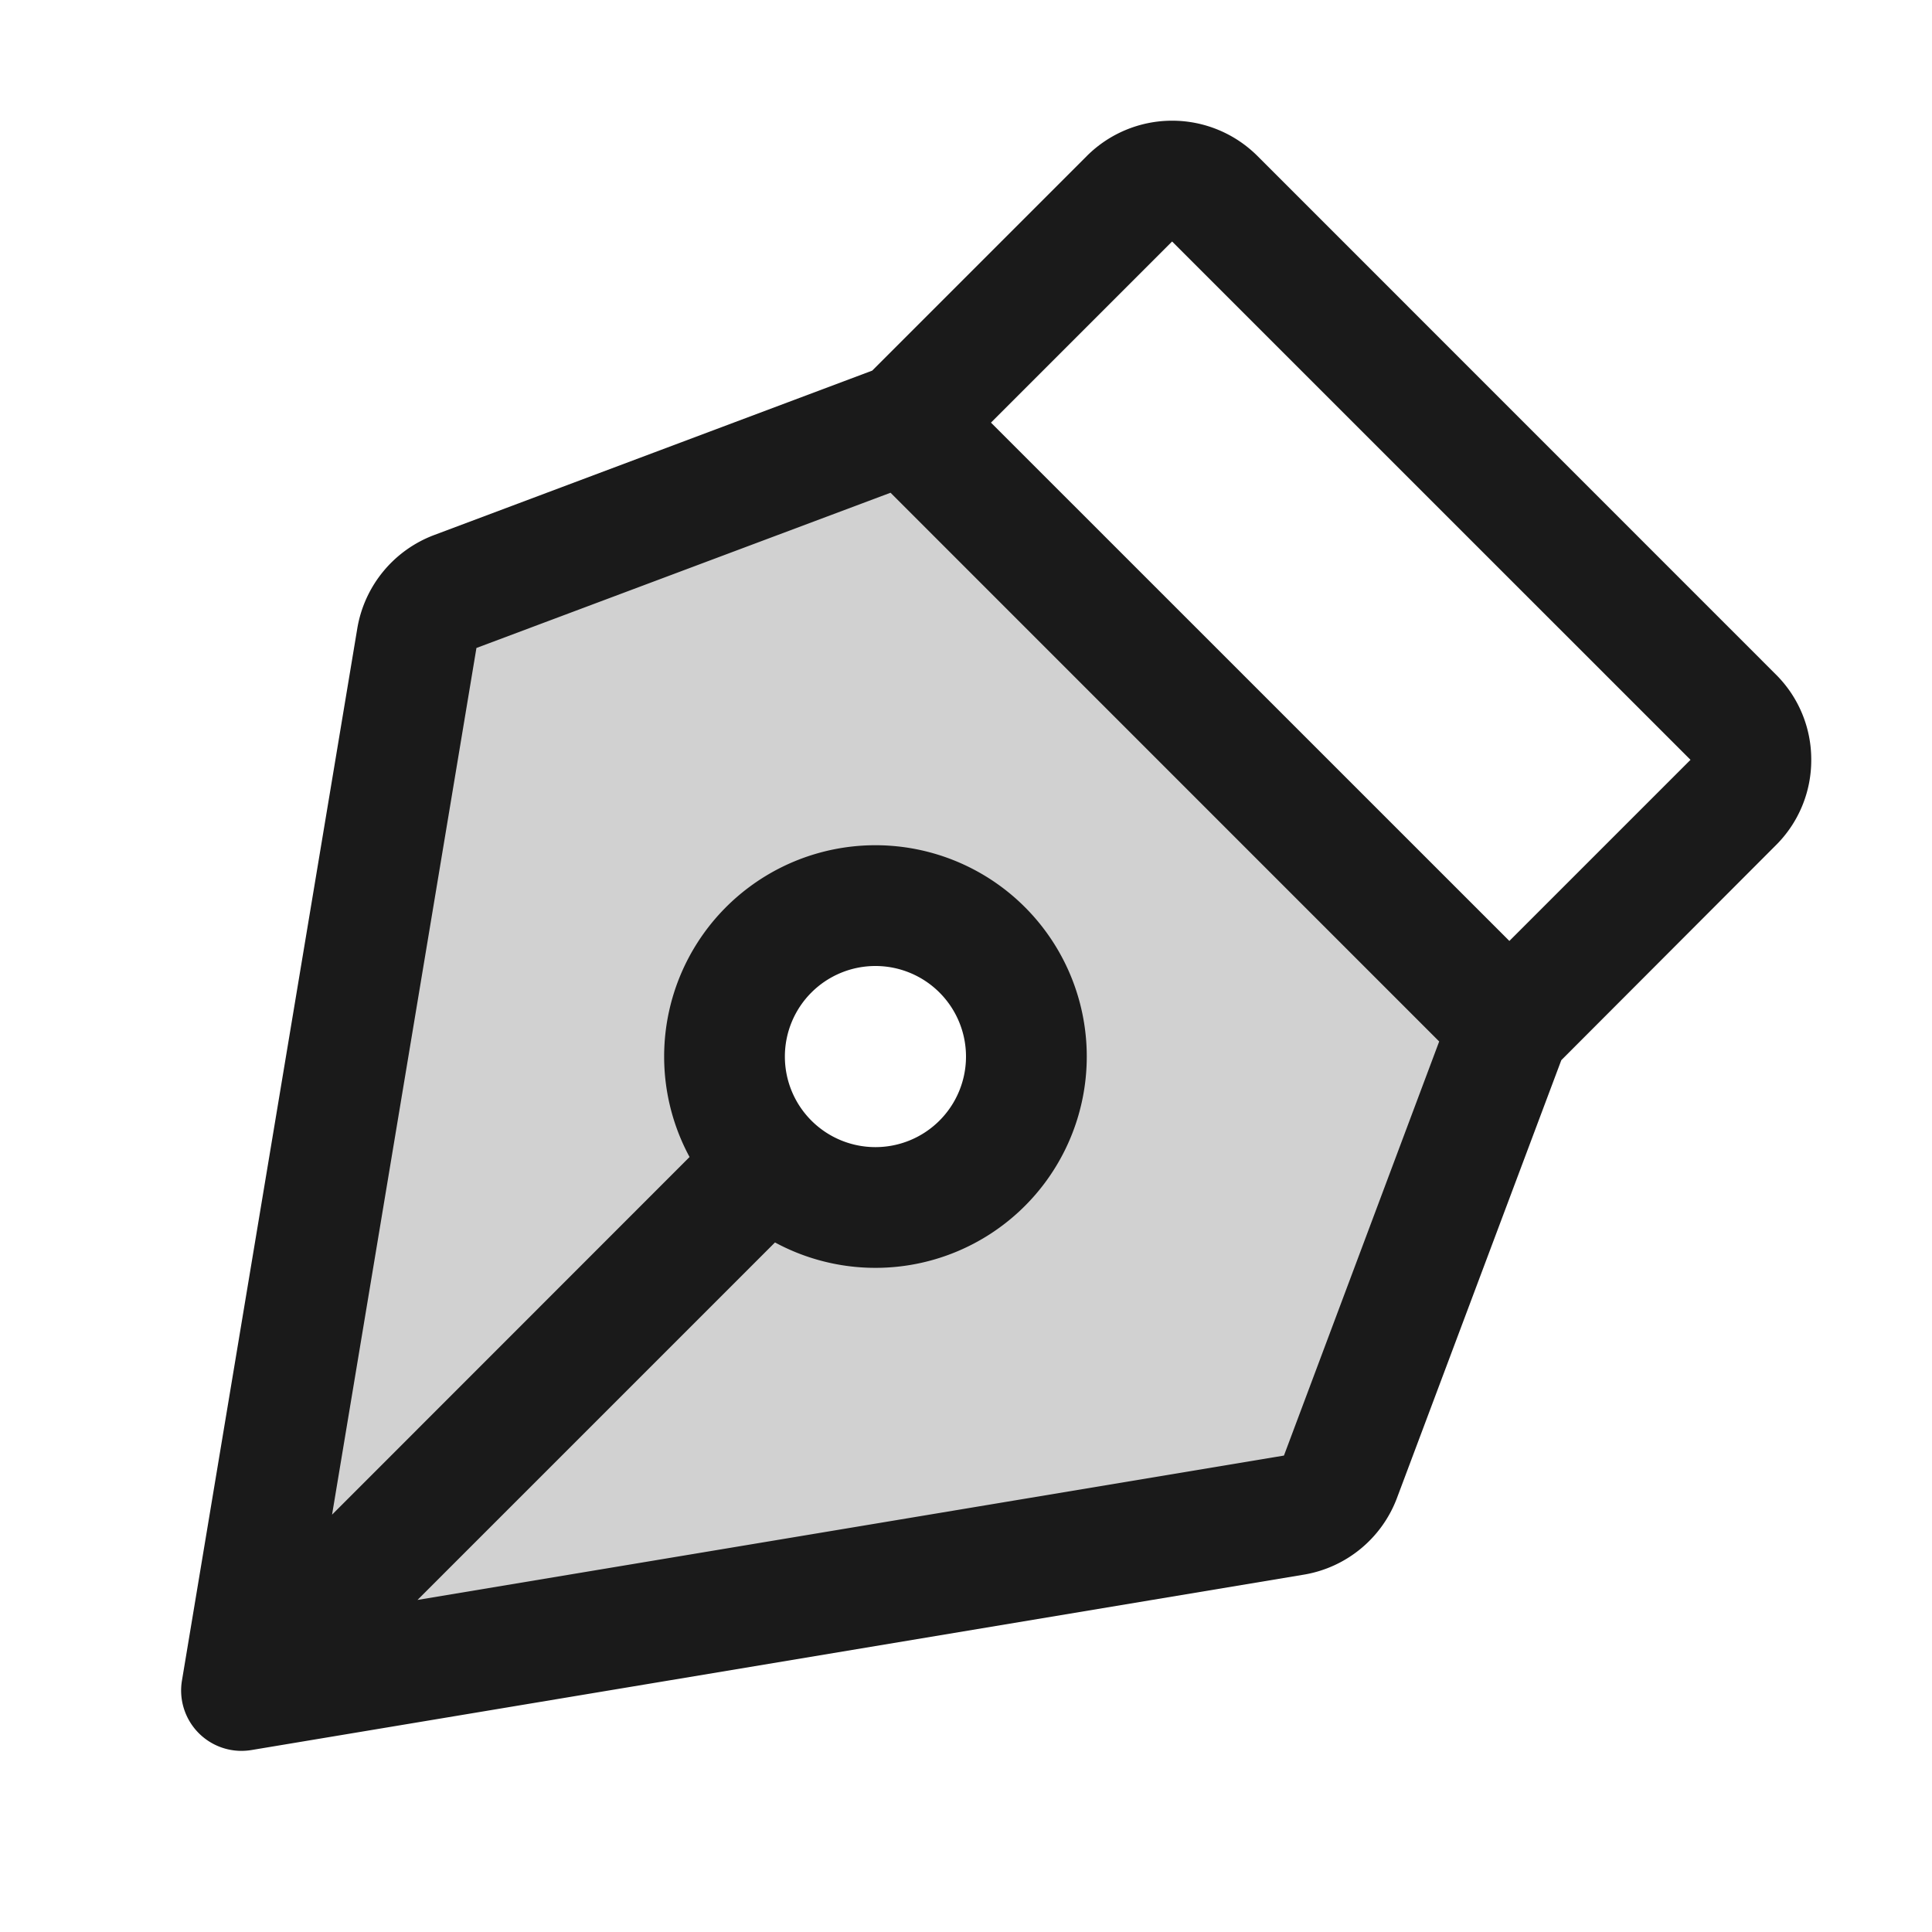
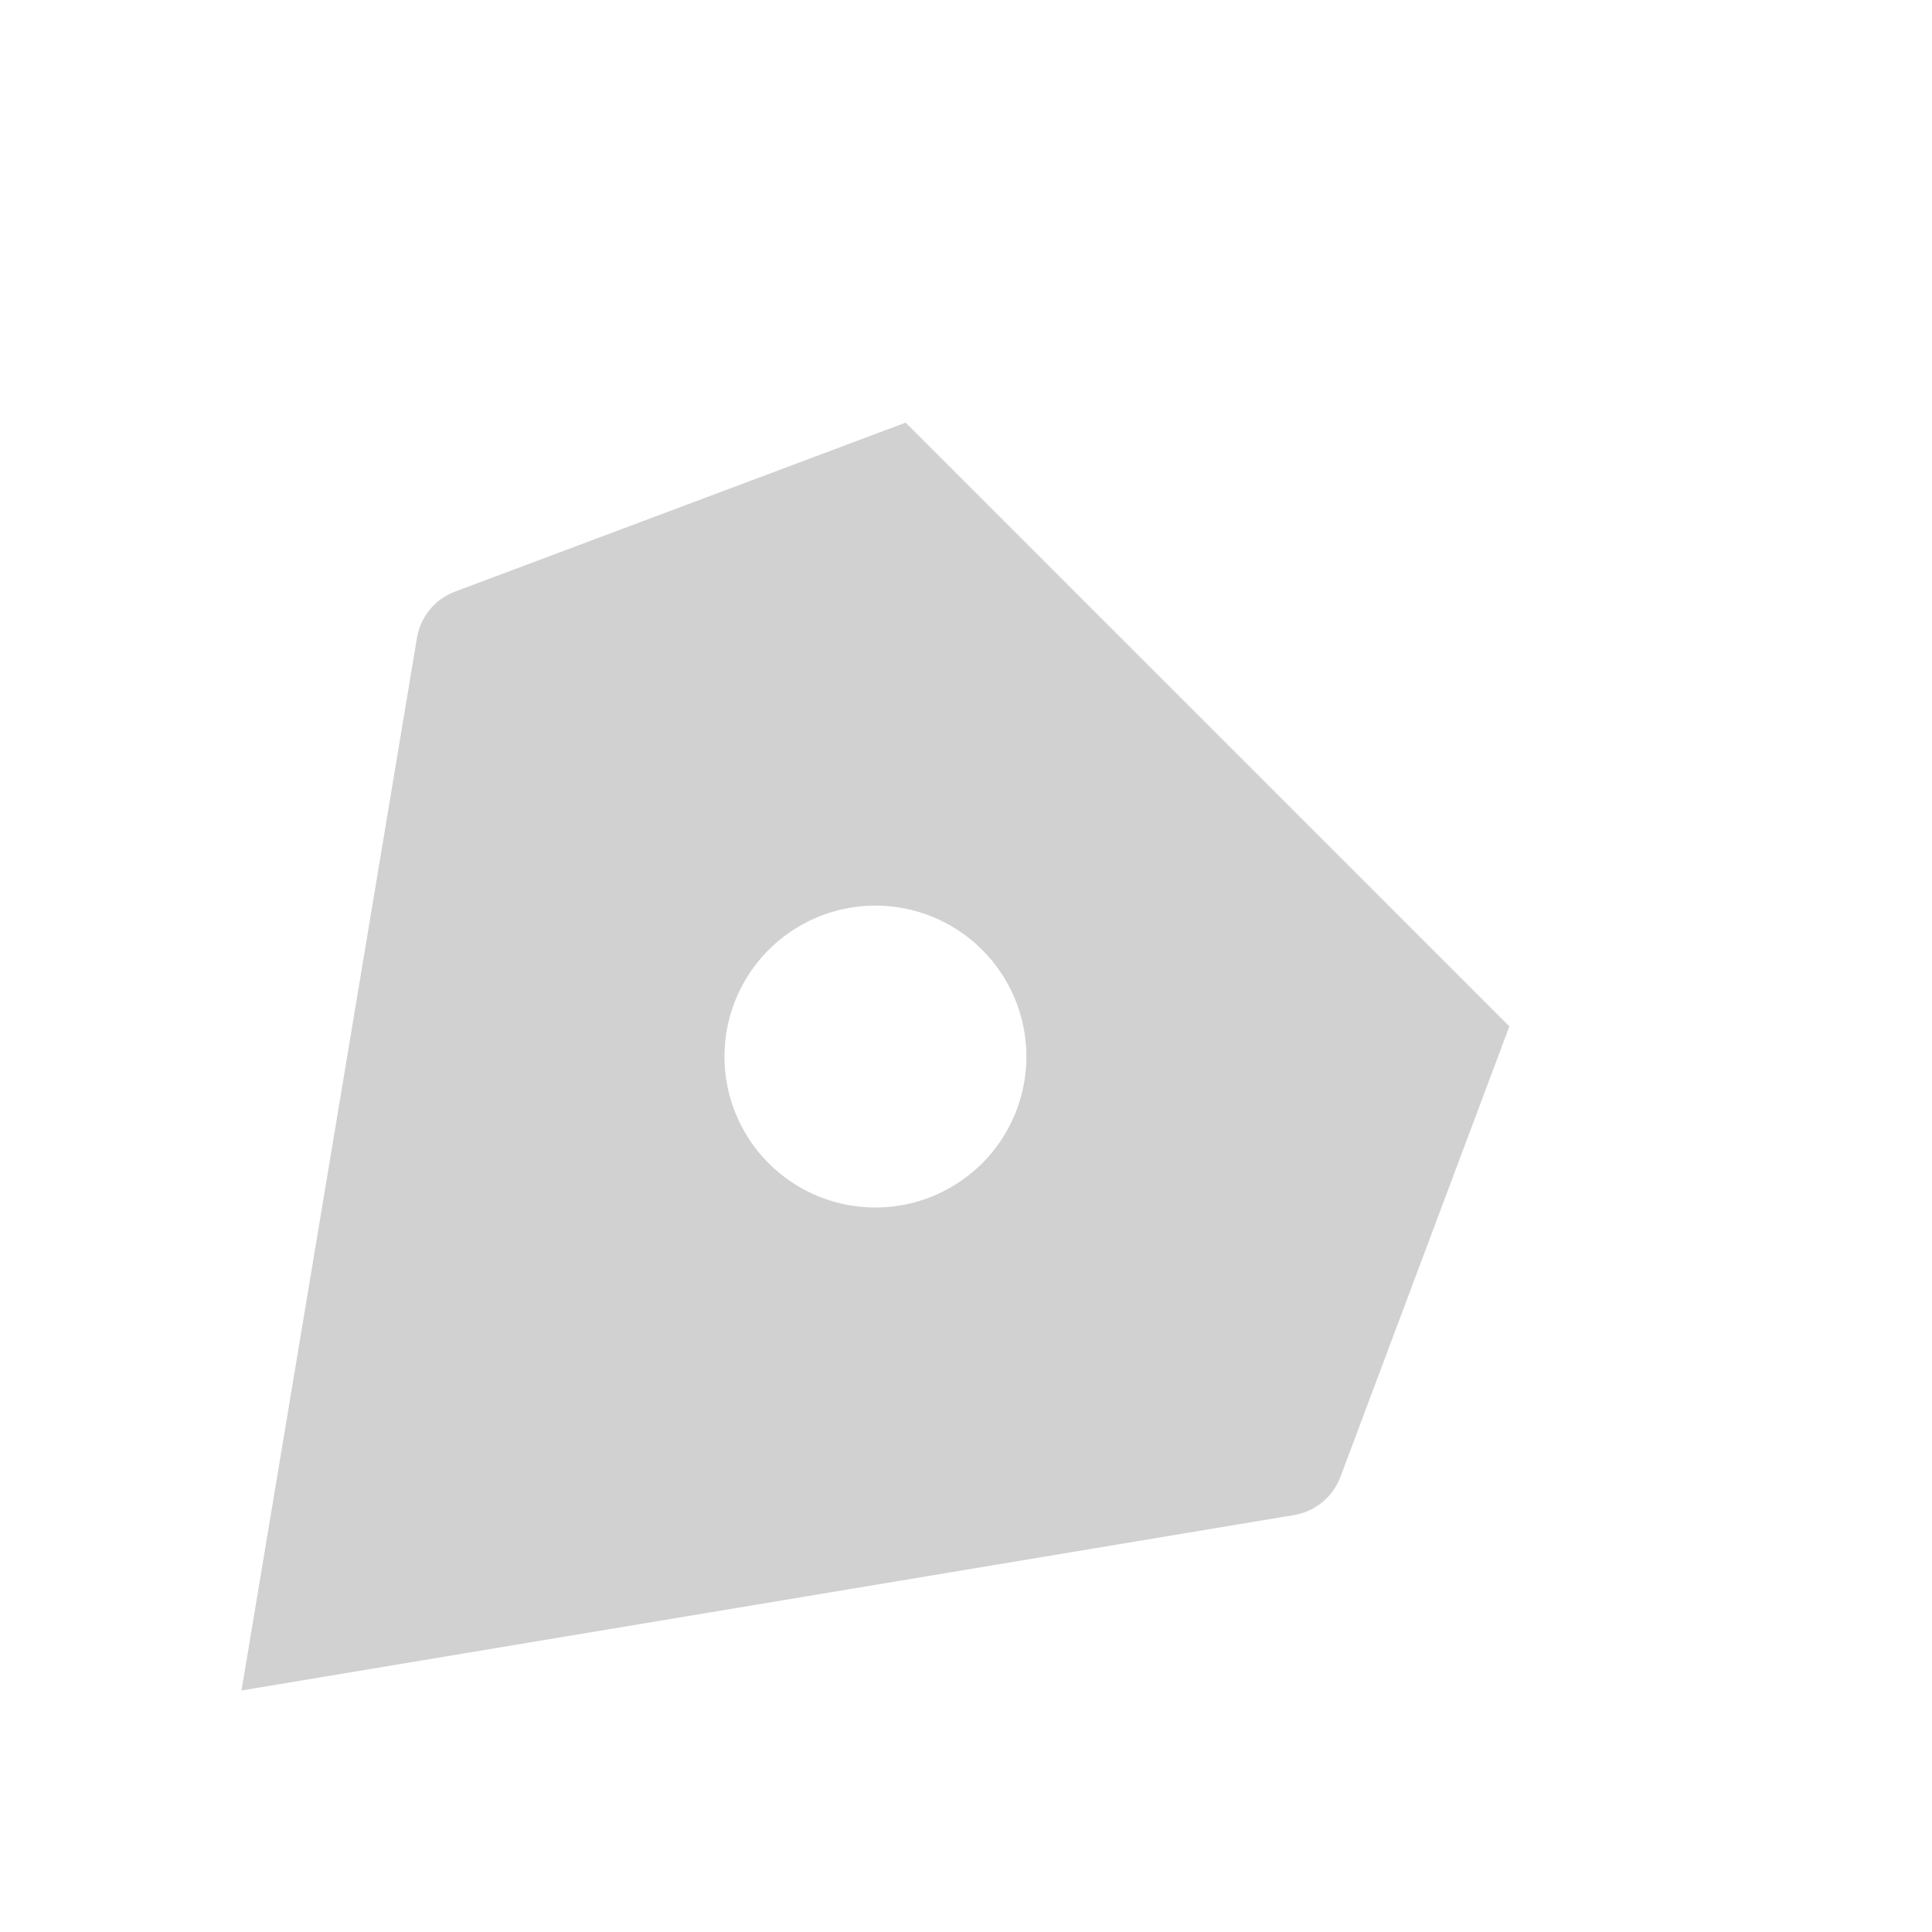
<svg xmlns="http://www.w3.org/2000/svg" viewBox="0 0 256 256" focusable="false" color="rgb(26, 26, 26) /* {&quot;name&quot;:&quot;Gray-1&quot;} */" style="user-select: none; width: 100%; height: 100%; display: inline-block; fill: rgb(26, 26, 26); color: rgb(26, 26, 26); flex-shrink: 0;">
  <g color="rgb(26, 26, 26) /* {&quot;name&quot;:&quot;Gray-1&quot;} */" weight="duotone">
    <path d="M120,56,60.32,78.38a8,8,0,0,0-5.08,6.17L32,224l139.45-23.24a8,8,0,0,0,6.17-5.08L200,136Zm-4,104a20,20,0,1,1,20-20A20,20,0,0,1,116,160Z" opacity="0.2" />
-     <path d="M240,100.68a15.86,15.86,0,0,0-4.69-11.31L166.63,20.68a16,16,0,0,0-22.63,0L115.57,49.11l-58,21.77A16.06,16.06,0,0,0,47.35,83.23L24.11,222.68A8,8,0,0,0,32,232a8.4,8.4,0,0,0,1.32-.11l139.44-23.24a16,16,0,0,0,12.35-10.17l21.77-58L235.31,112A15.87,15.87,0,0,0,240,100.68Zm-69.87,92.19L55.32,212l47.37-47.37a28,28,0,1,0-11.32-11.32L44,200.7,63.13,85.86,118,65.29,190.7,138ZM104,140a12,12,0,1,1,12,12A12,12,0,0,1,104,140Zm96-15.32L131.31,56l24-24L224,100.68Z" />
  </g>
</svg>